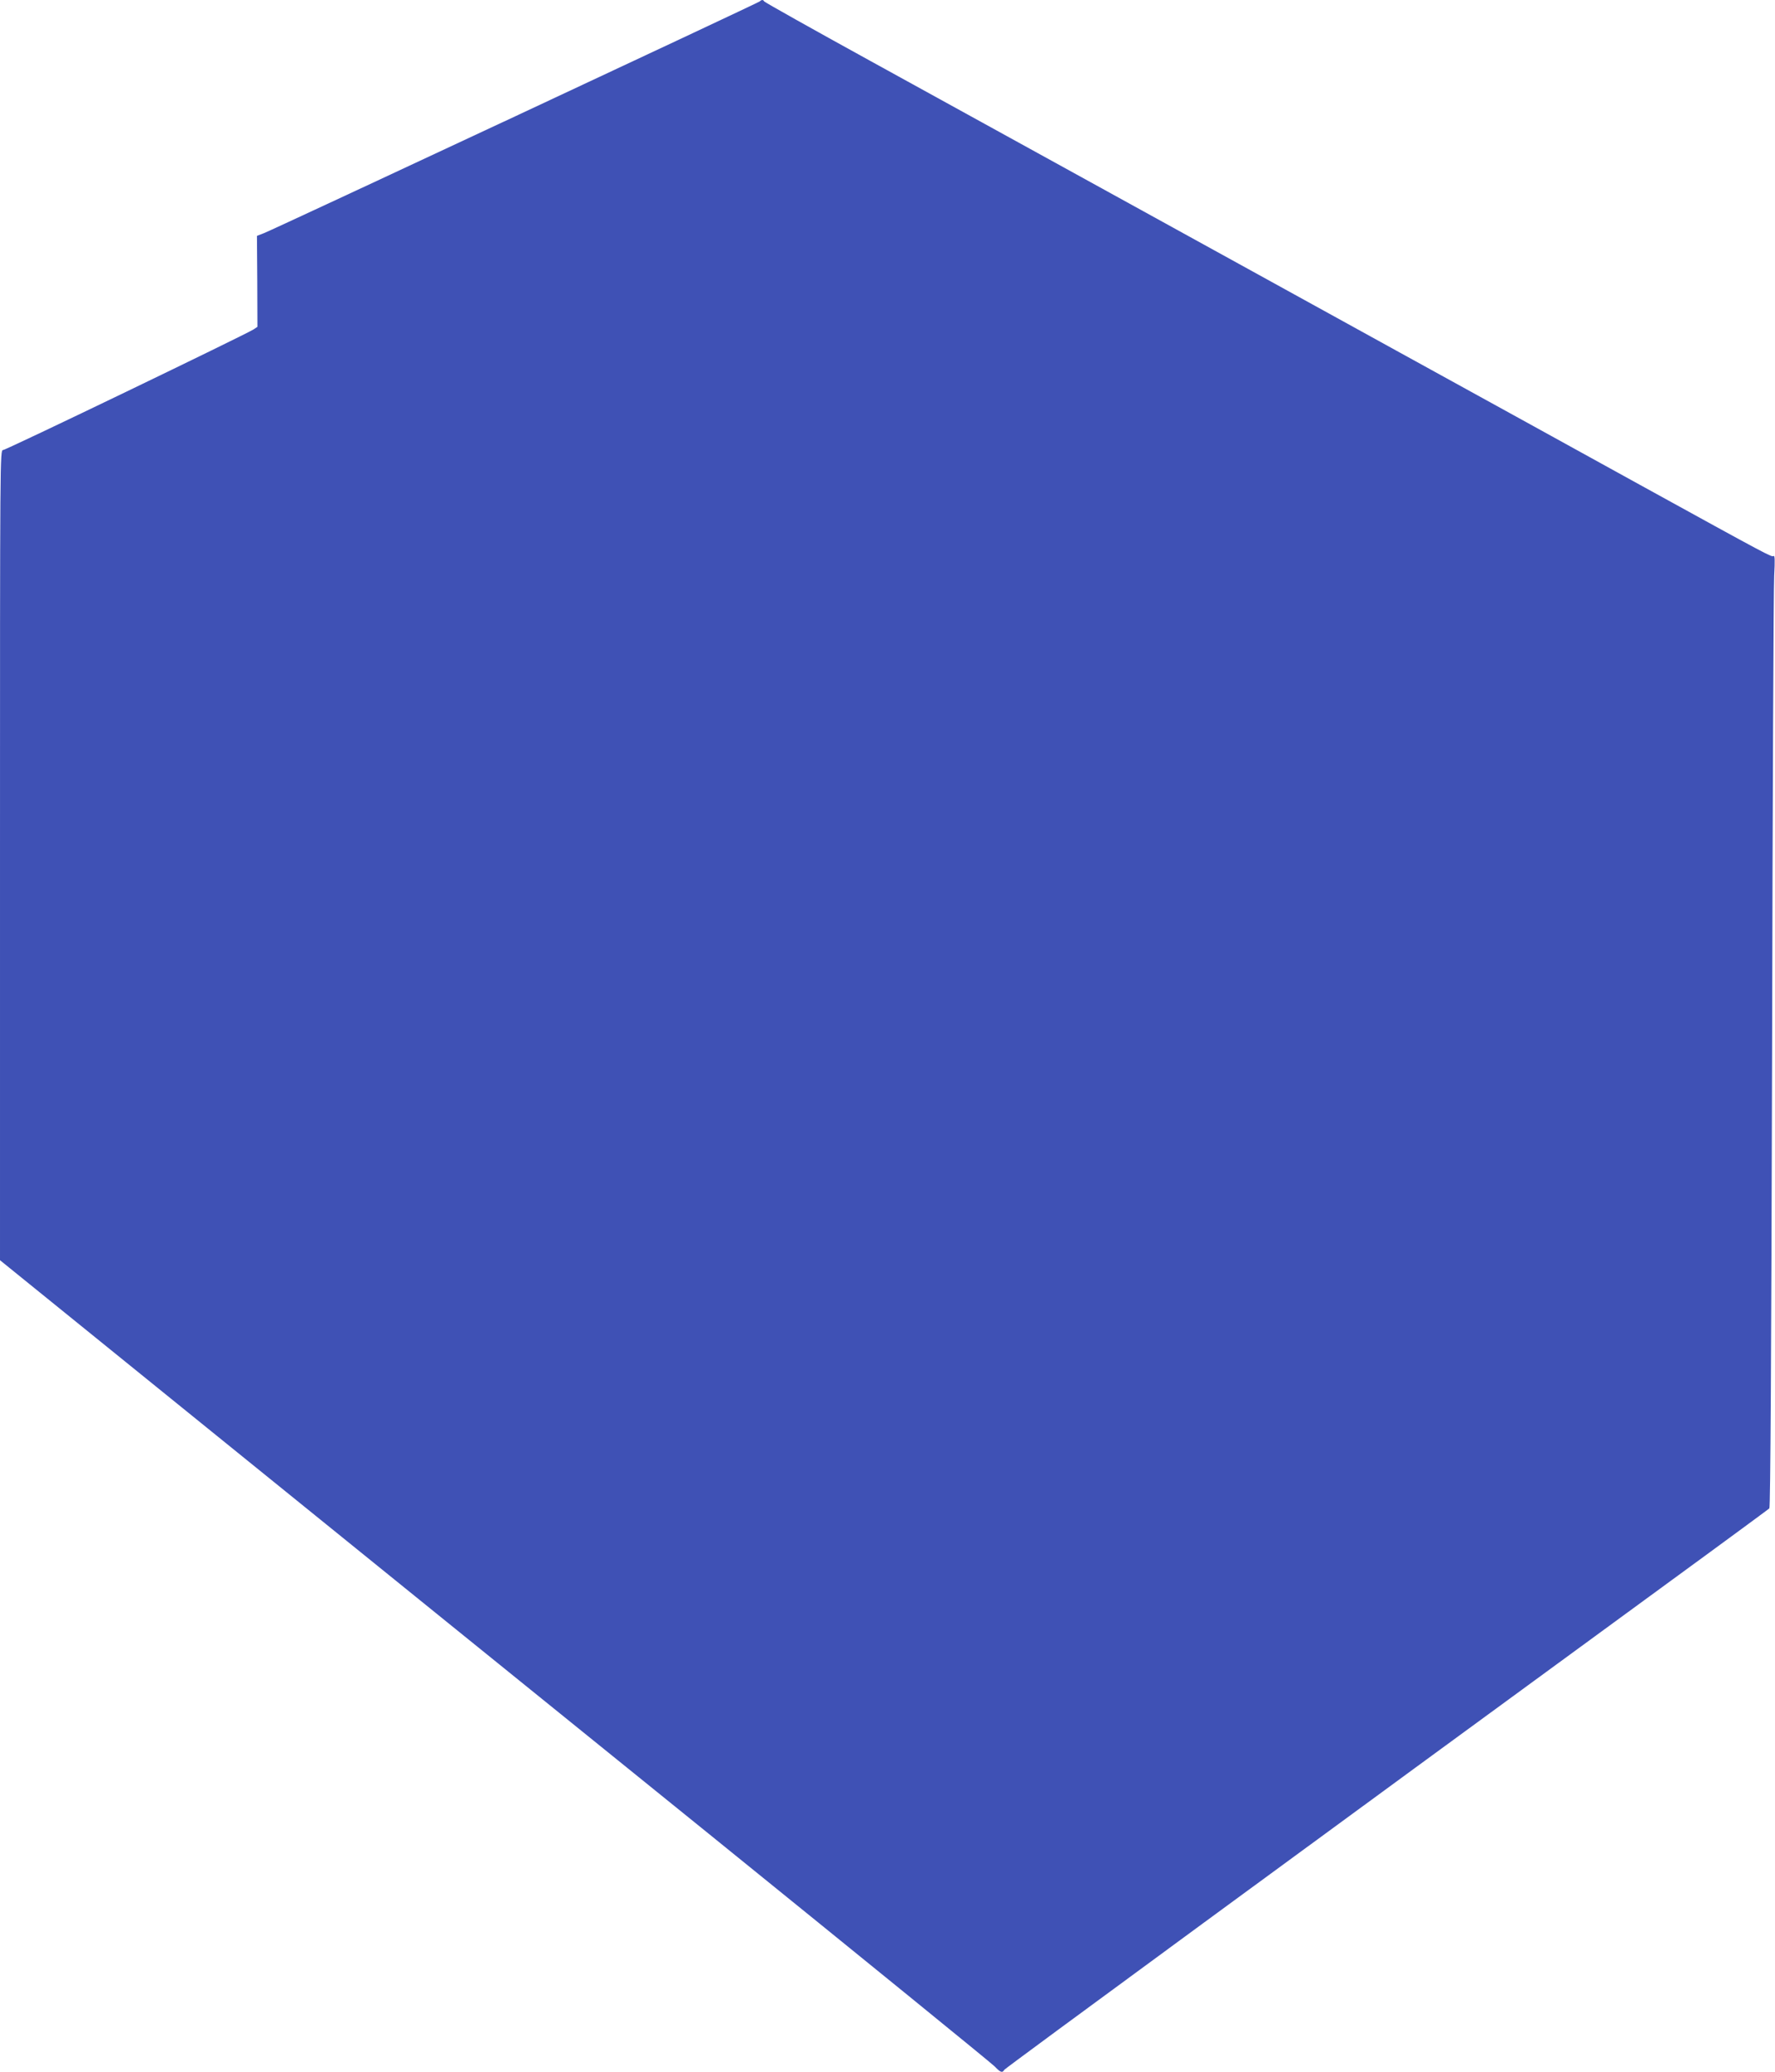
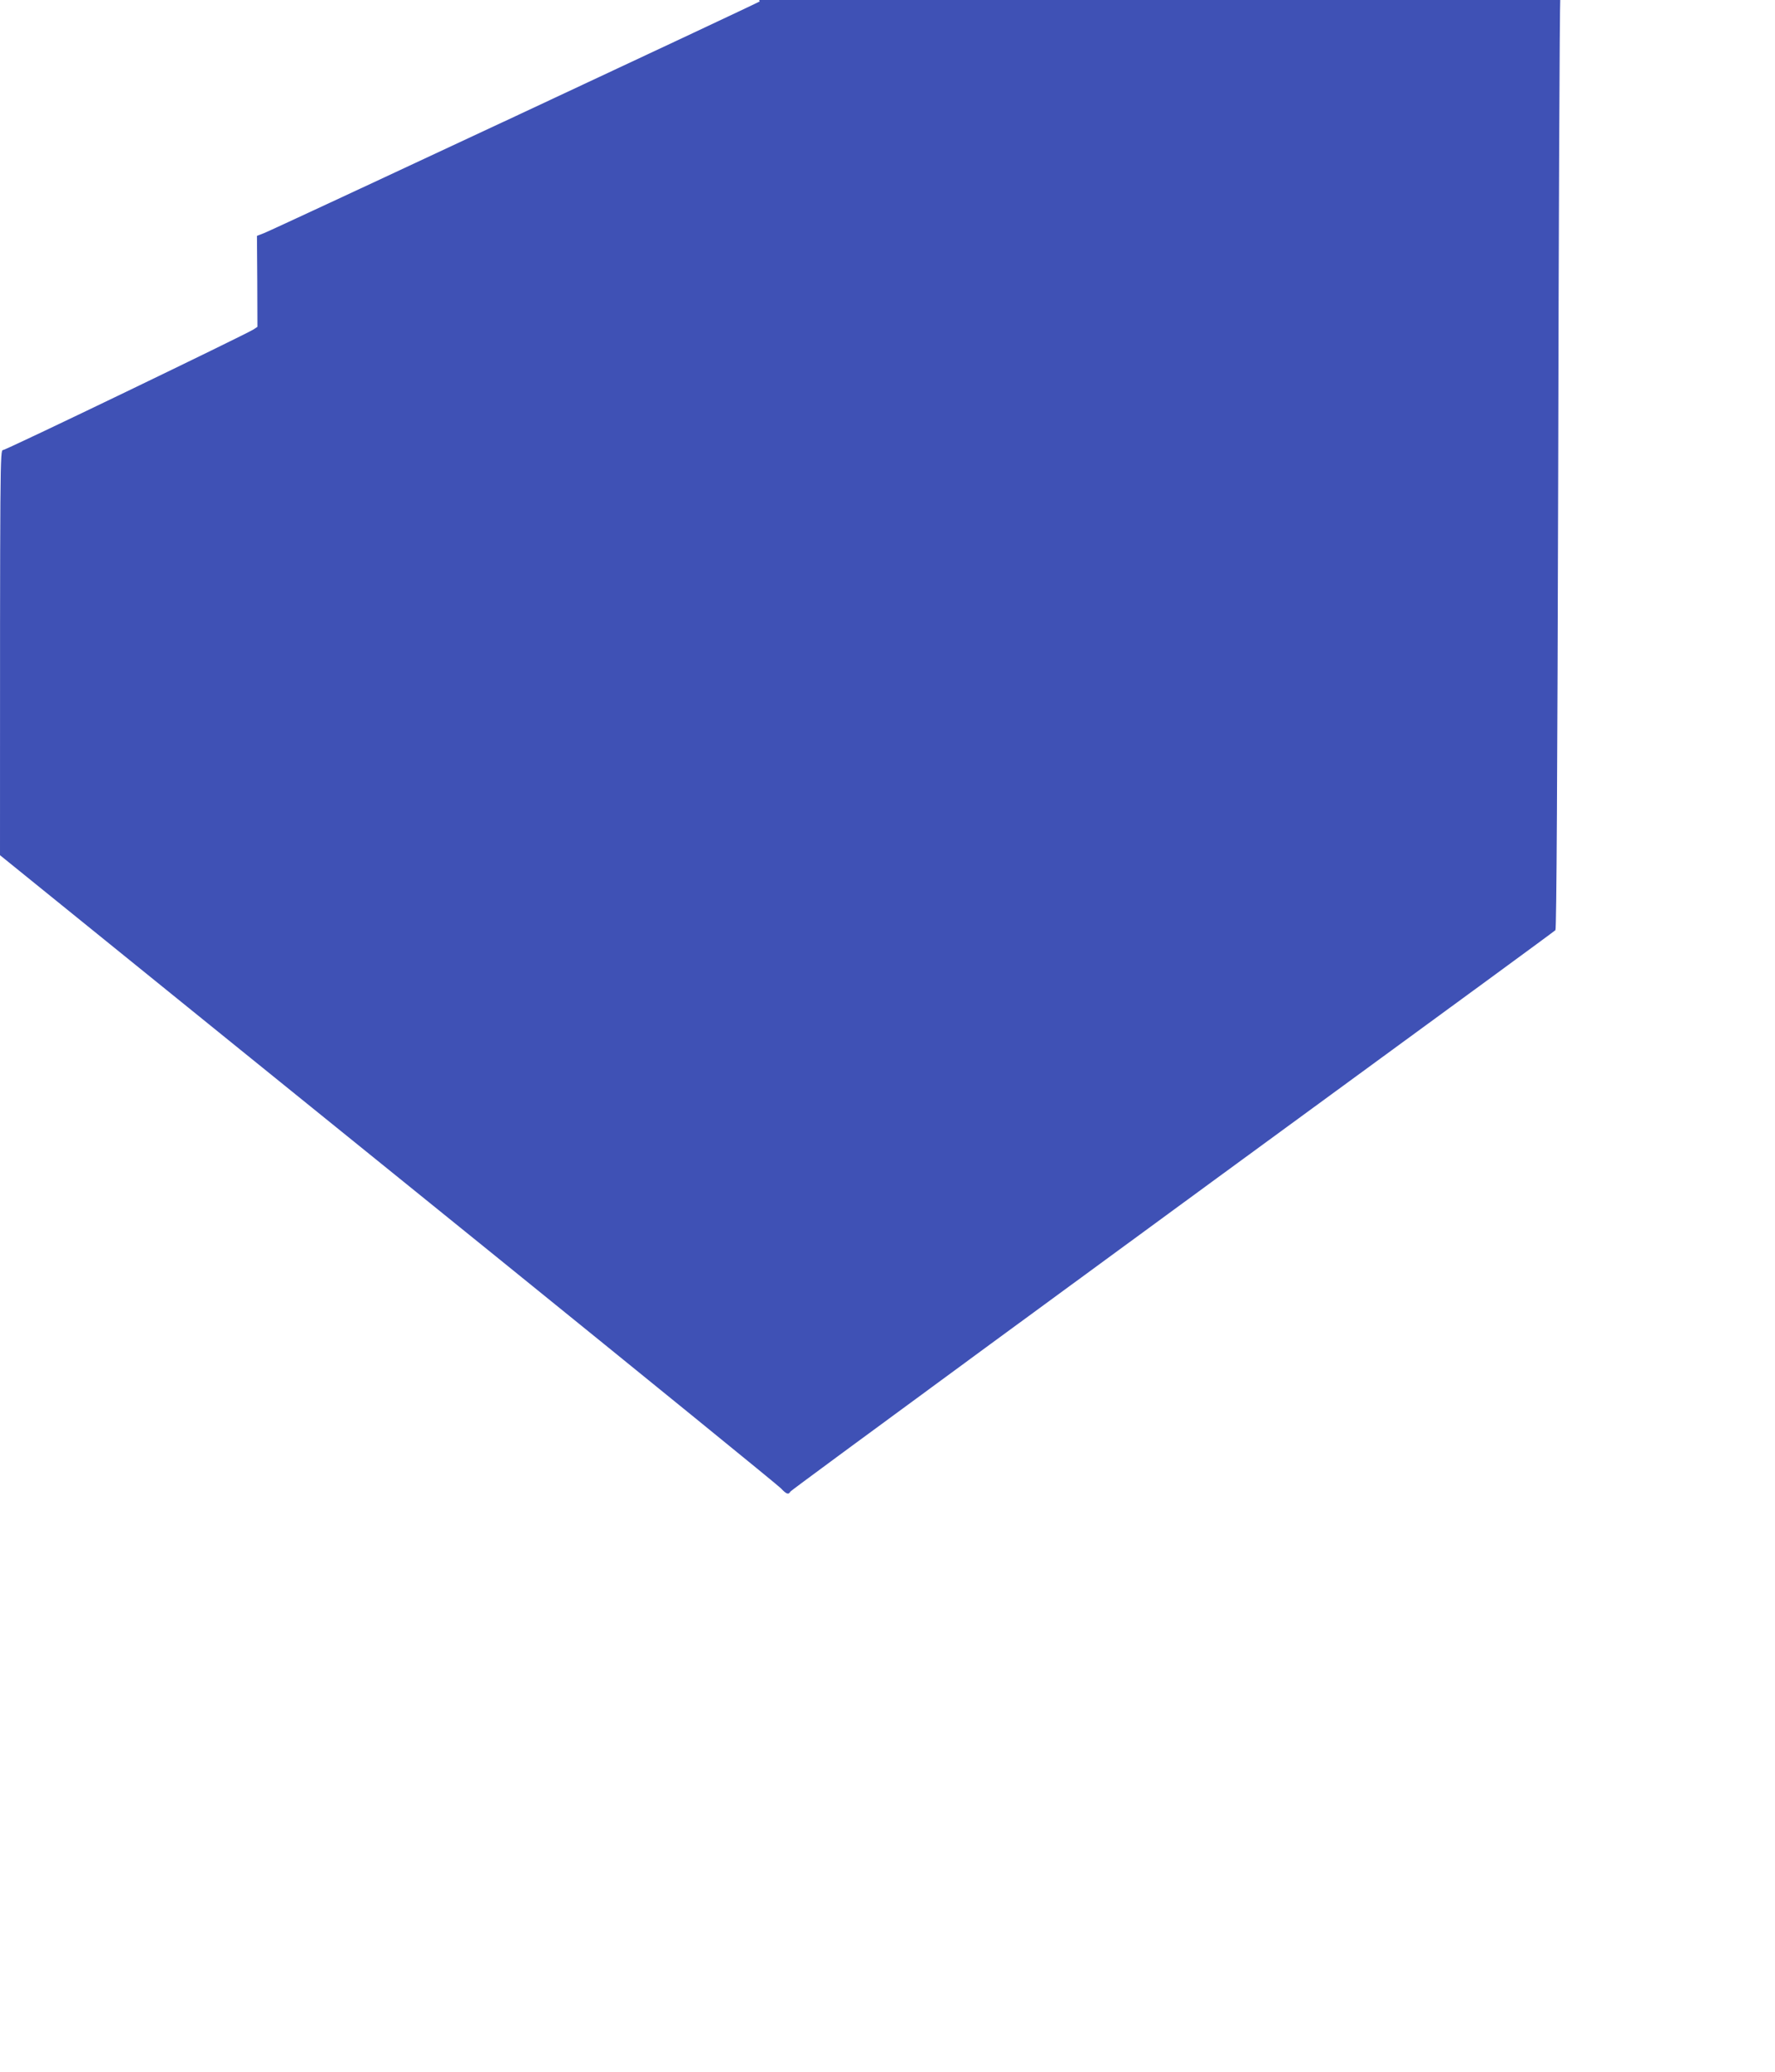
<svg xmlns="http://www.w3.org/2000/svg" version="1.0" width="1097pt" height="1280pt" viewBox="0 0 1097 1280" preserveAspectRatio="xMidYMid meet">
  <g transform="translate(0,1280) scale(0.1,-0.1)" fill="#3f51b5" stroke="none">
-     <path d="M4695 12791 c-11 -10 -2994 -1404 -3063 -1431 l-44 -17 2 -281 1 -281 -24 -16 c-52 -33 -1529 -745 -1548 -745 -19 0 -19 -33 -19 -2503 l0 -2502 1322 -1070 c727 -589 2103 -1701 3058 -2473 954 -772 1750 -1419 1768 -1438 35 -37 47 -41 59 -20 6 10 1815 1337 4363 3199 195 143 360 264 365 269 7 6 12 968 17 2821 3 1547 9 2870 13 2941 5 96 4 127 -4 121 -13 -7 -23 -2 -826 440 -291 161 -957 527 -1480 815 -522 288 -1326 730 -1785 983 -459 253 -1130 622 -1490 820 -360 198 -656 364 -658 369 -5 11 -16 10 -27 -1z" />
+     <path d="M4695 12791 c-11 -10 -2994 -1404 -3063 -1431 l-44 -17 2 -281 1 -281 -24 -16 c-52 -33 -1529 -745 -1548 -745 -19 0 -19 -33 -19 -2503 c727 -589 2103 -1701 3058 -2473 954 -772 1750 -1419 1768 -1438 35 -37 47 -41 59 -20 6 10 1815 1337 4363 3199 195 143 360 264 365 269 7 6 12 968 17 2821 3 1547 9 2870 13 2941 5 96 4 127 -4 121 -13 -7 -23 -2 -826 440 -291 161 -957 527 -1480 815 -522 288 -1326 730 -1785 983 -459 253 -1130 622 -1490 820 -360 198 -656 364 -658 369 -5 11 -16 10 -27 -1z" />
  </g>
</svg>